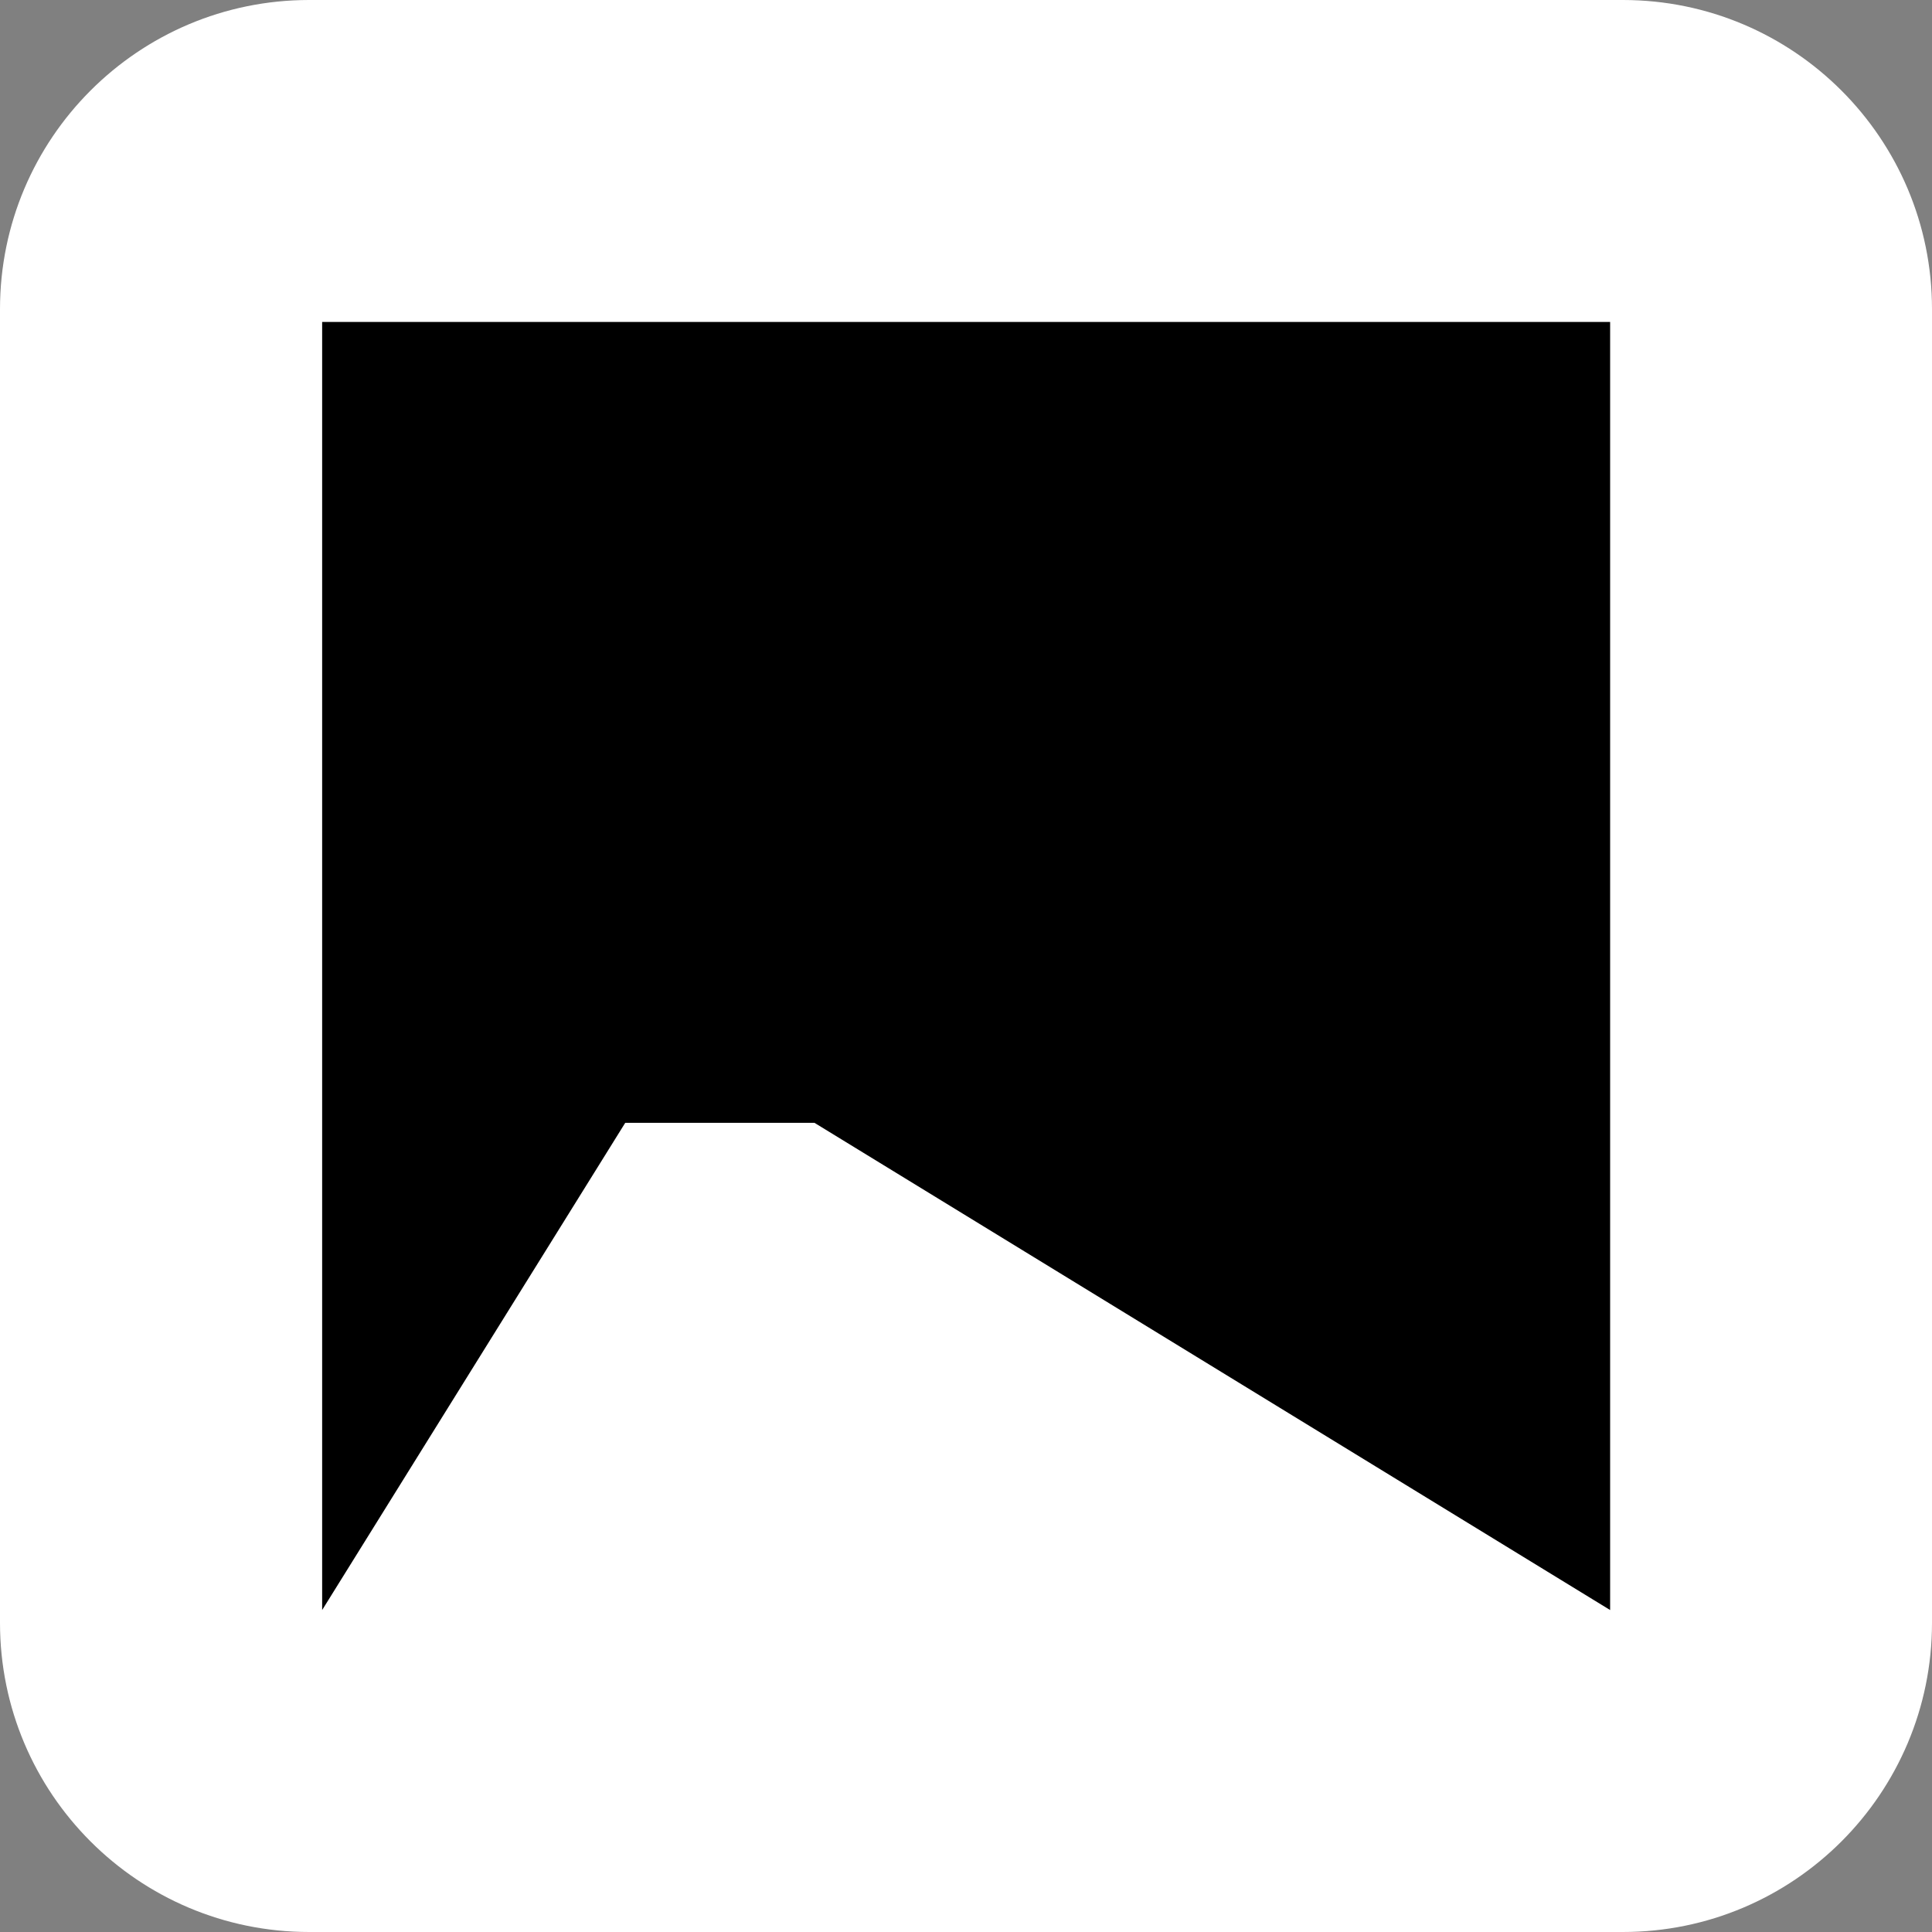
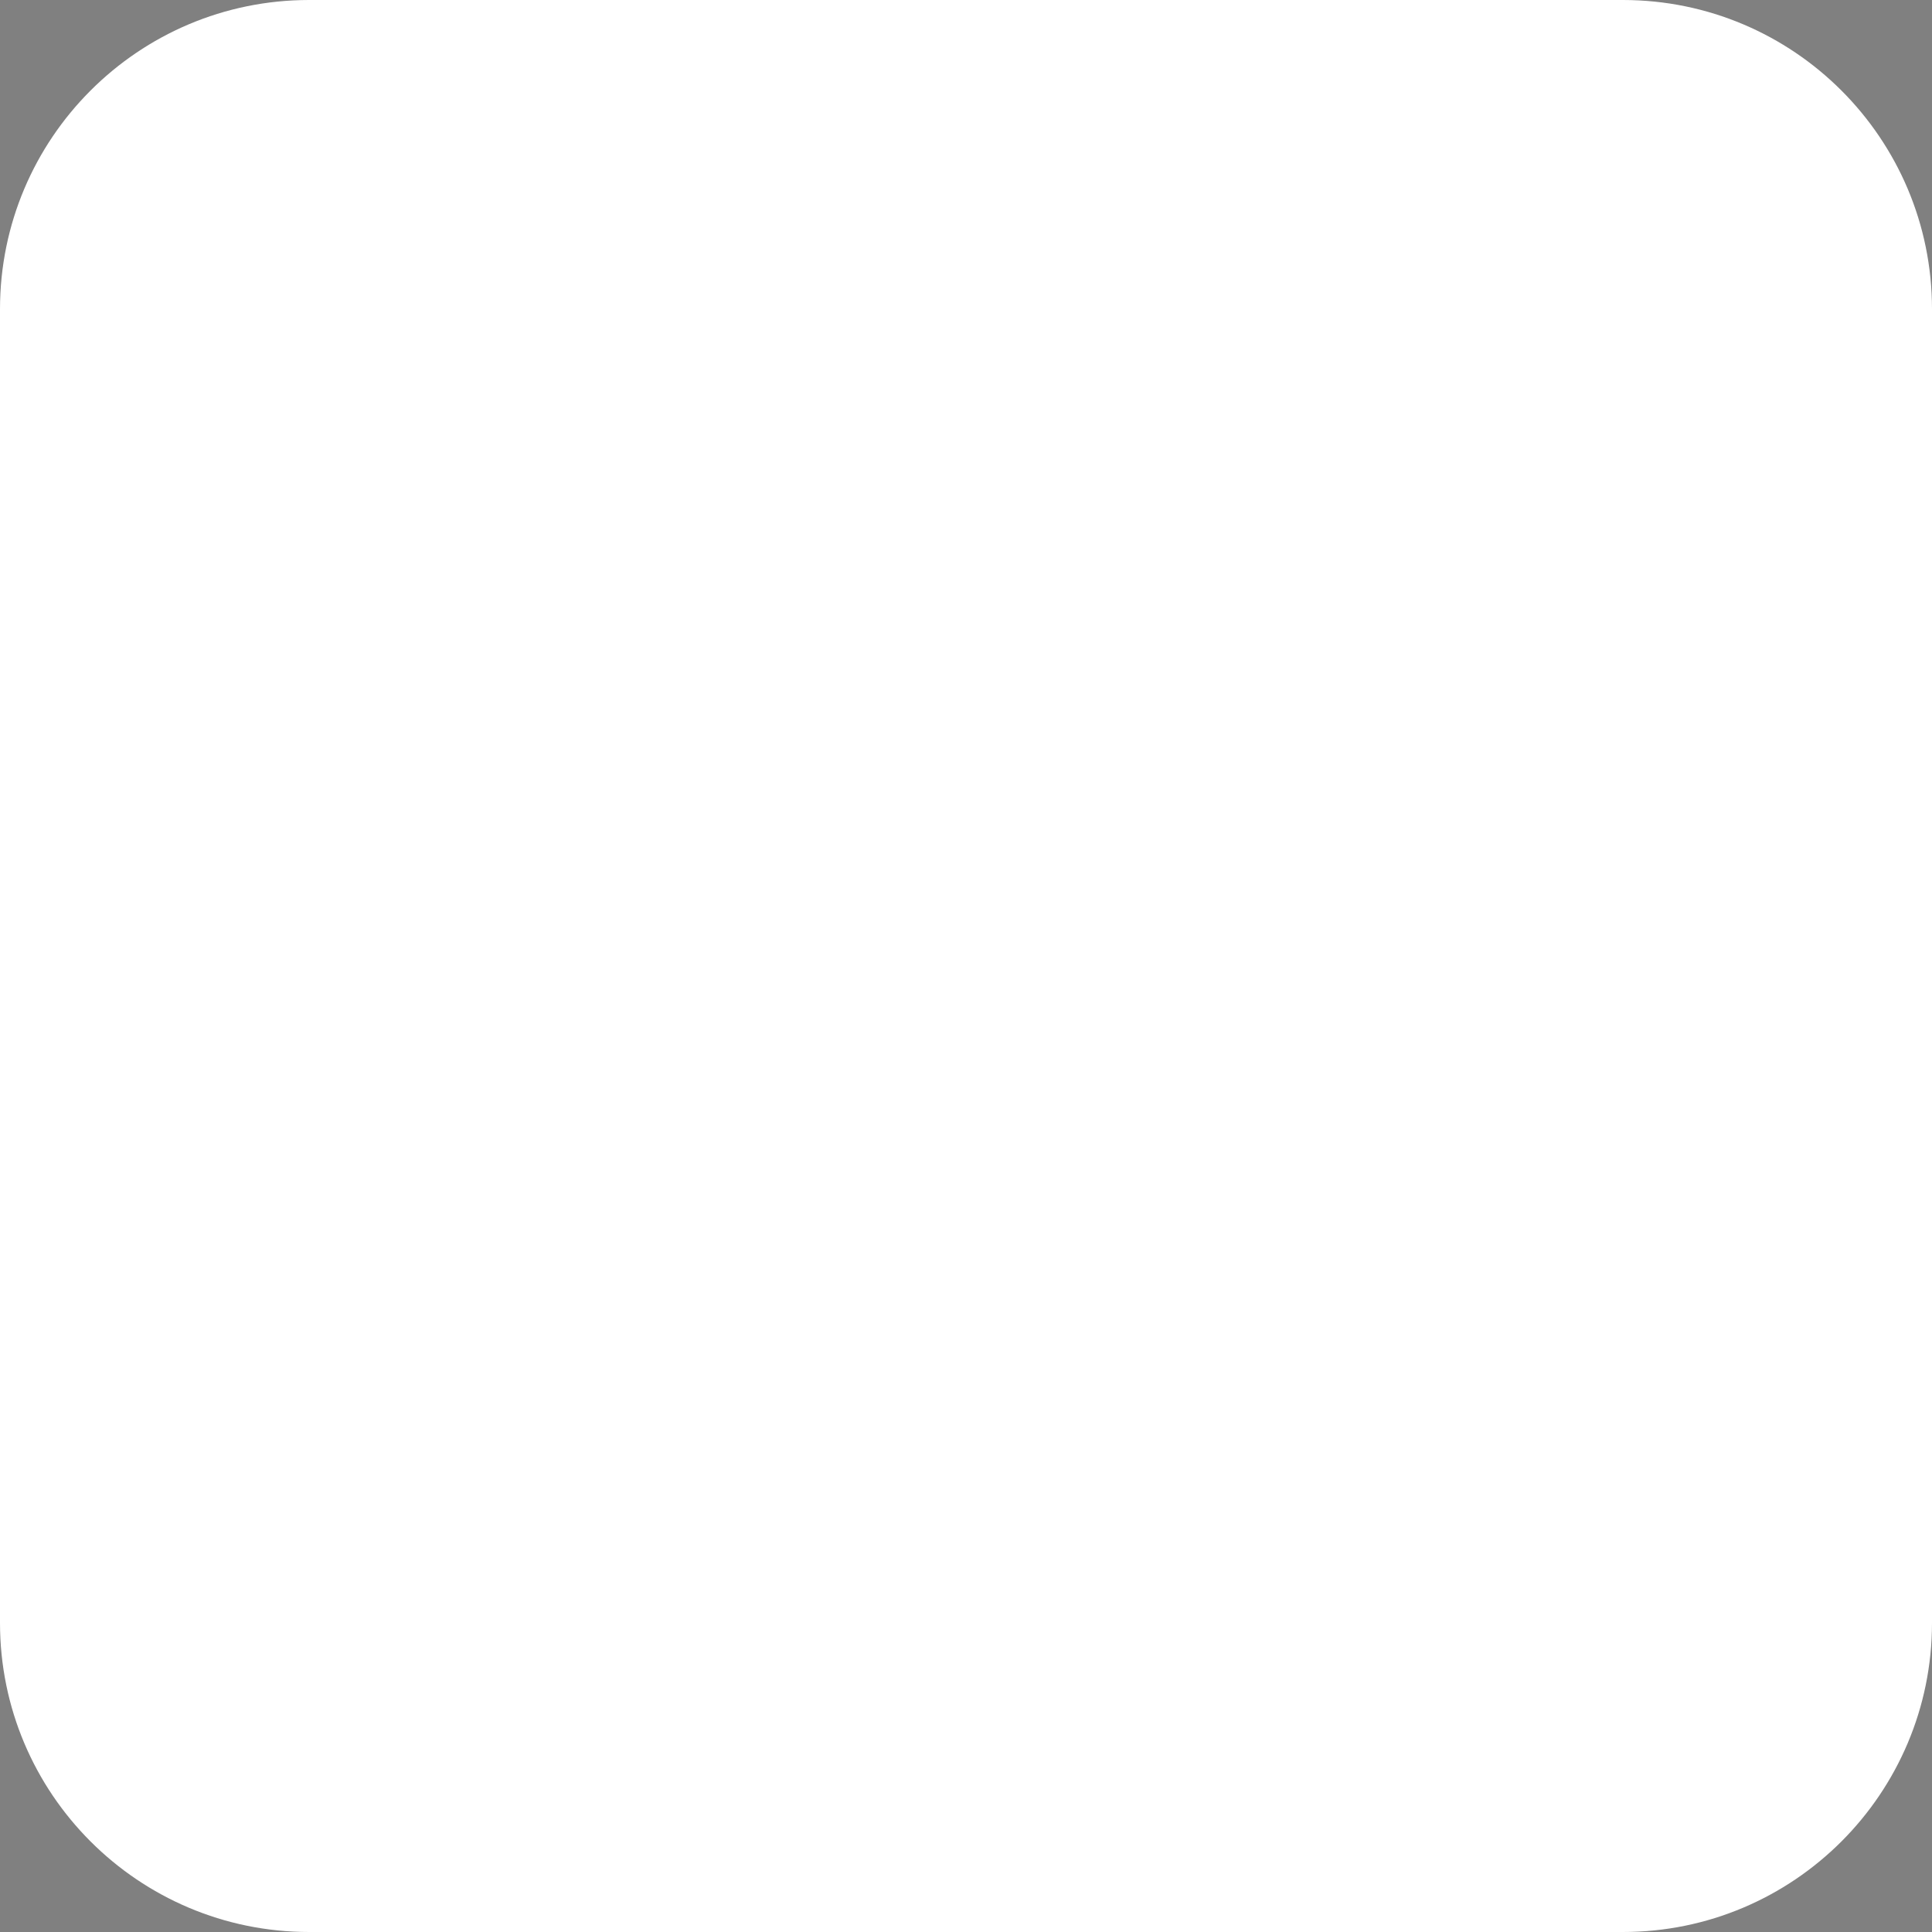
<svg xmlns="http://www.w3.org/2000/svg" data-bbox="0 0 212.6 212.6" viewBox="0 0 212.6 212.6" data-type="color">
  <rect x="0" y="0" width="212.6" height="212.6" fill="#808080" stroke="none" />
  <g>
    <g>
      <path fill="#ffffff" d="M212.6 34.02v144.56c0 18.789-15.231 34.02-34.02 34.02H34.02C15.231 212.6 0 197.369 0 178.58V34.02C0 15.231 15.231 0 34.02 0h144.56c18.789 0 34.02 15.231 34.02 34.02z" data-color="1" />
-       <path d="M35.45 35.43h141.73v141.74l-87.55-53.61H68.8l-33.35 53.61V35.43z" fill="#000000" data-color="2" />
    </g>
  </g>
</svg>